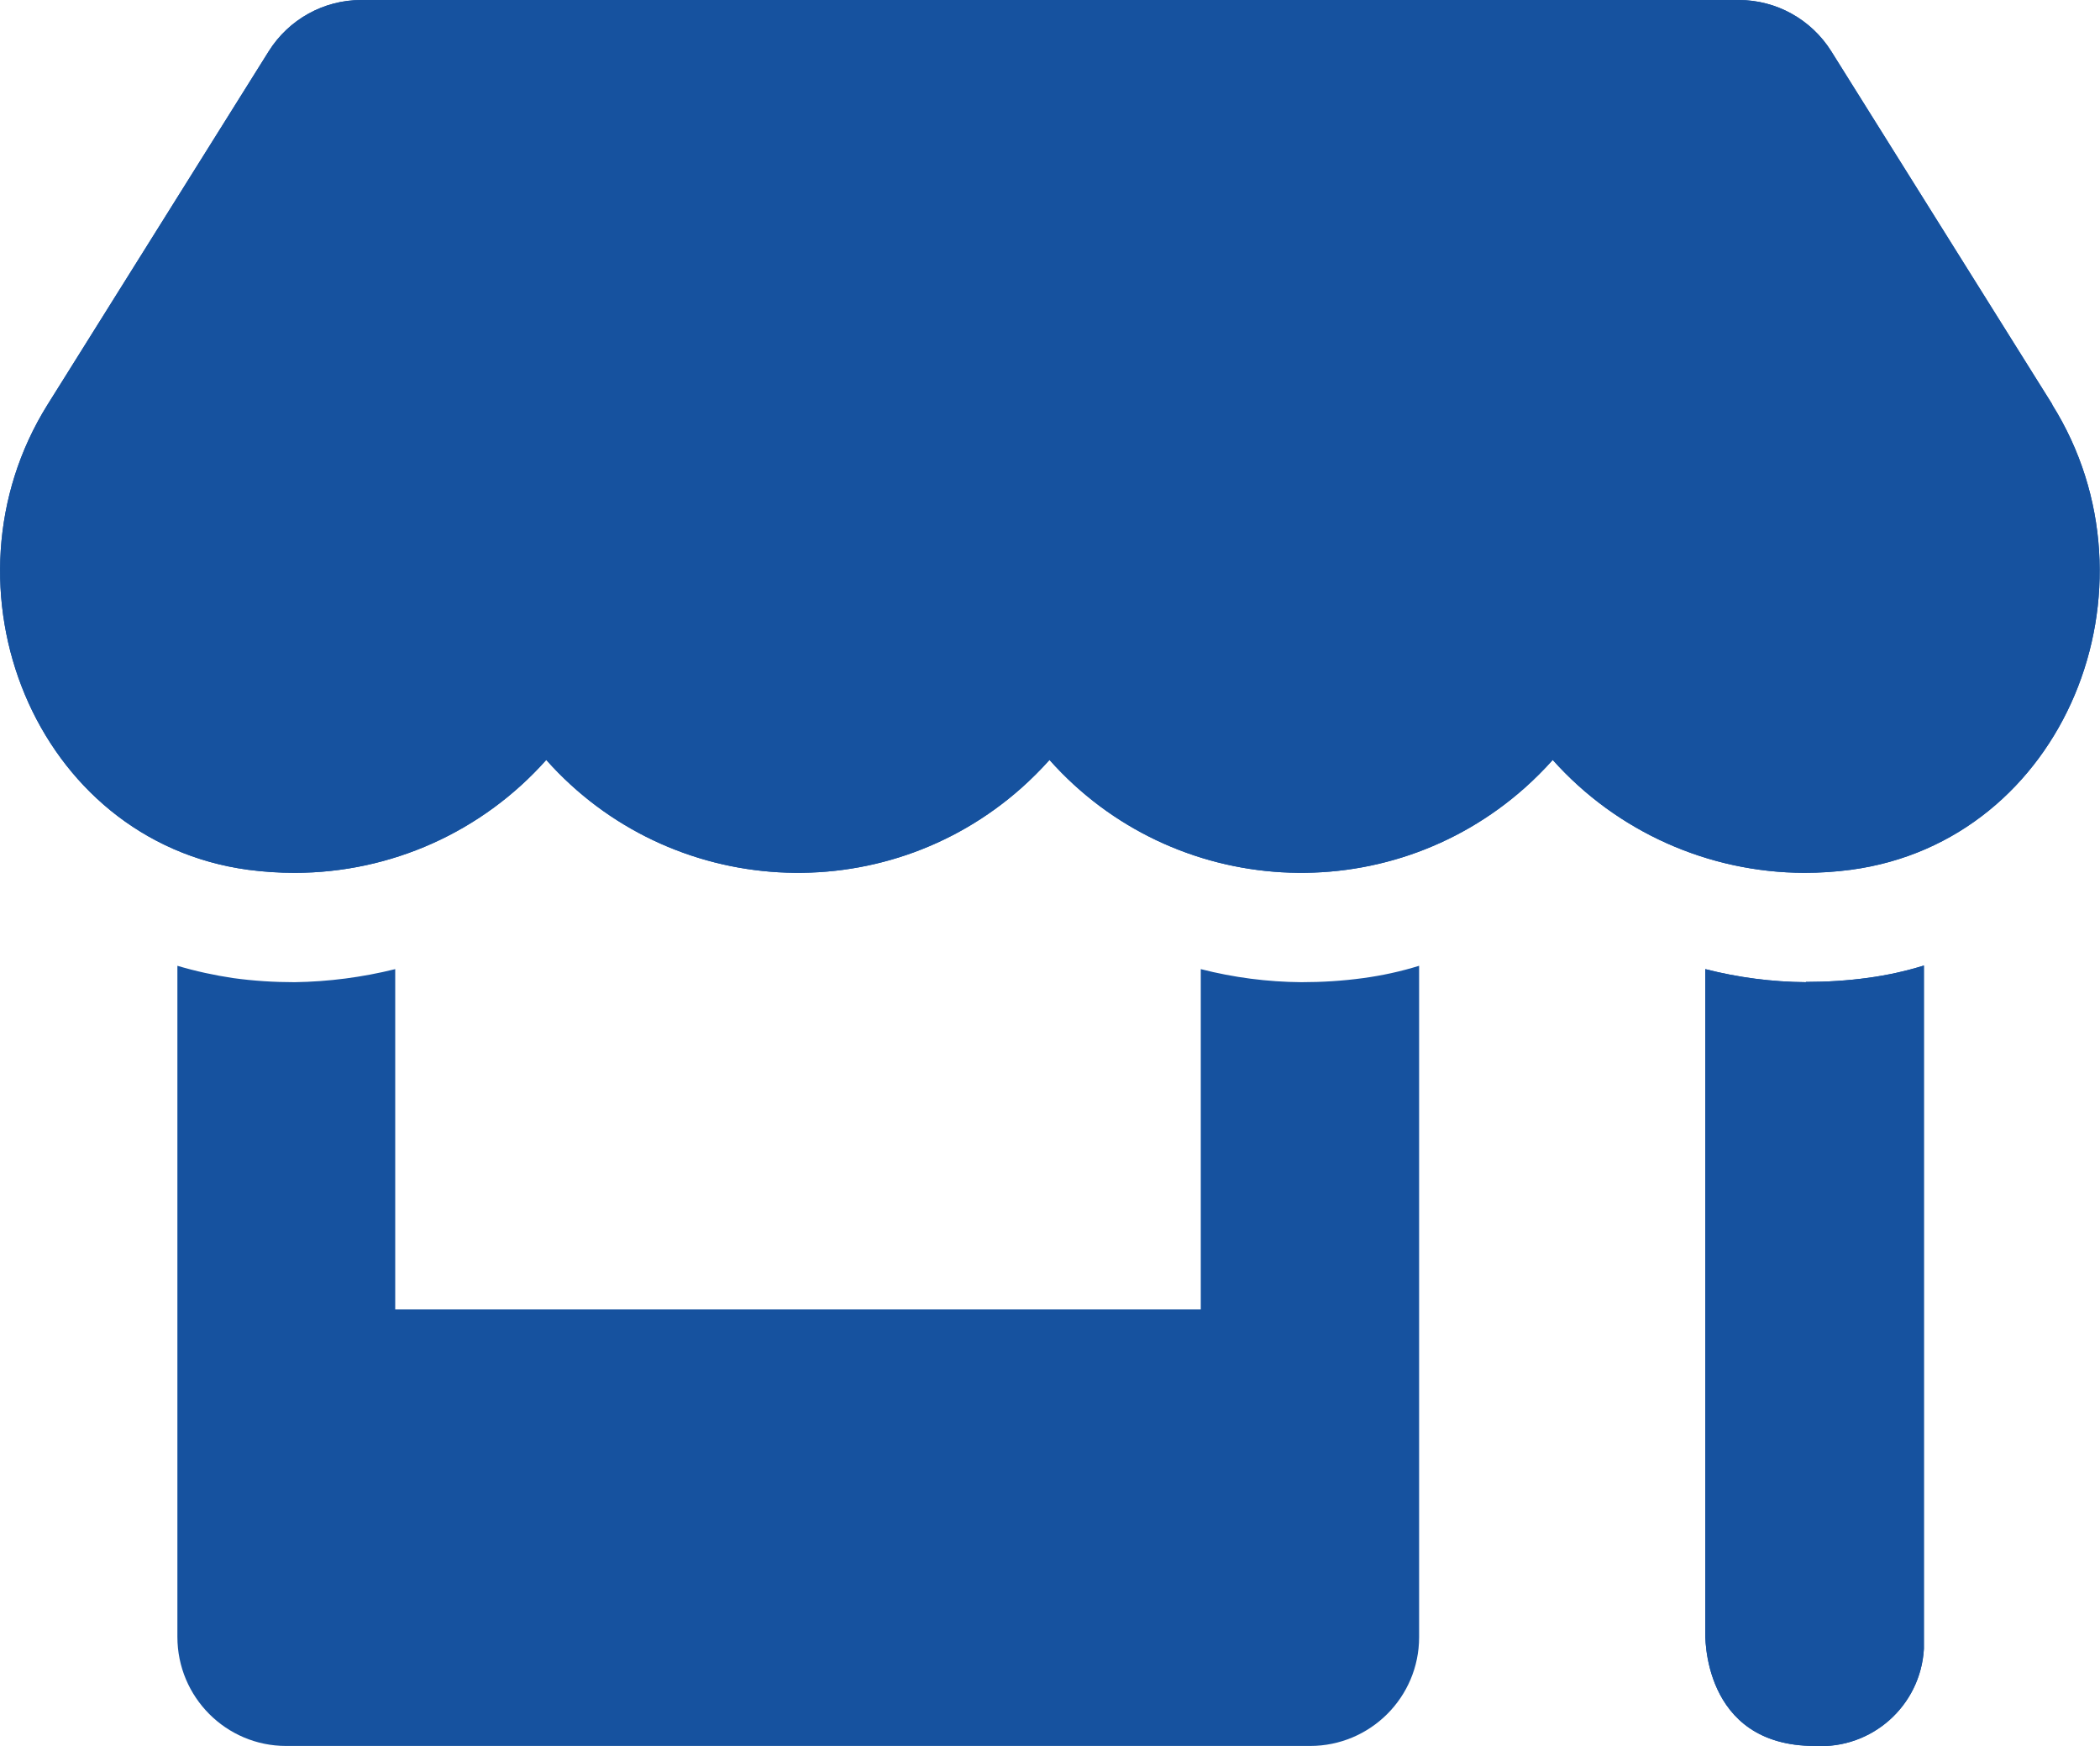
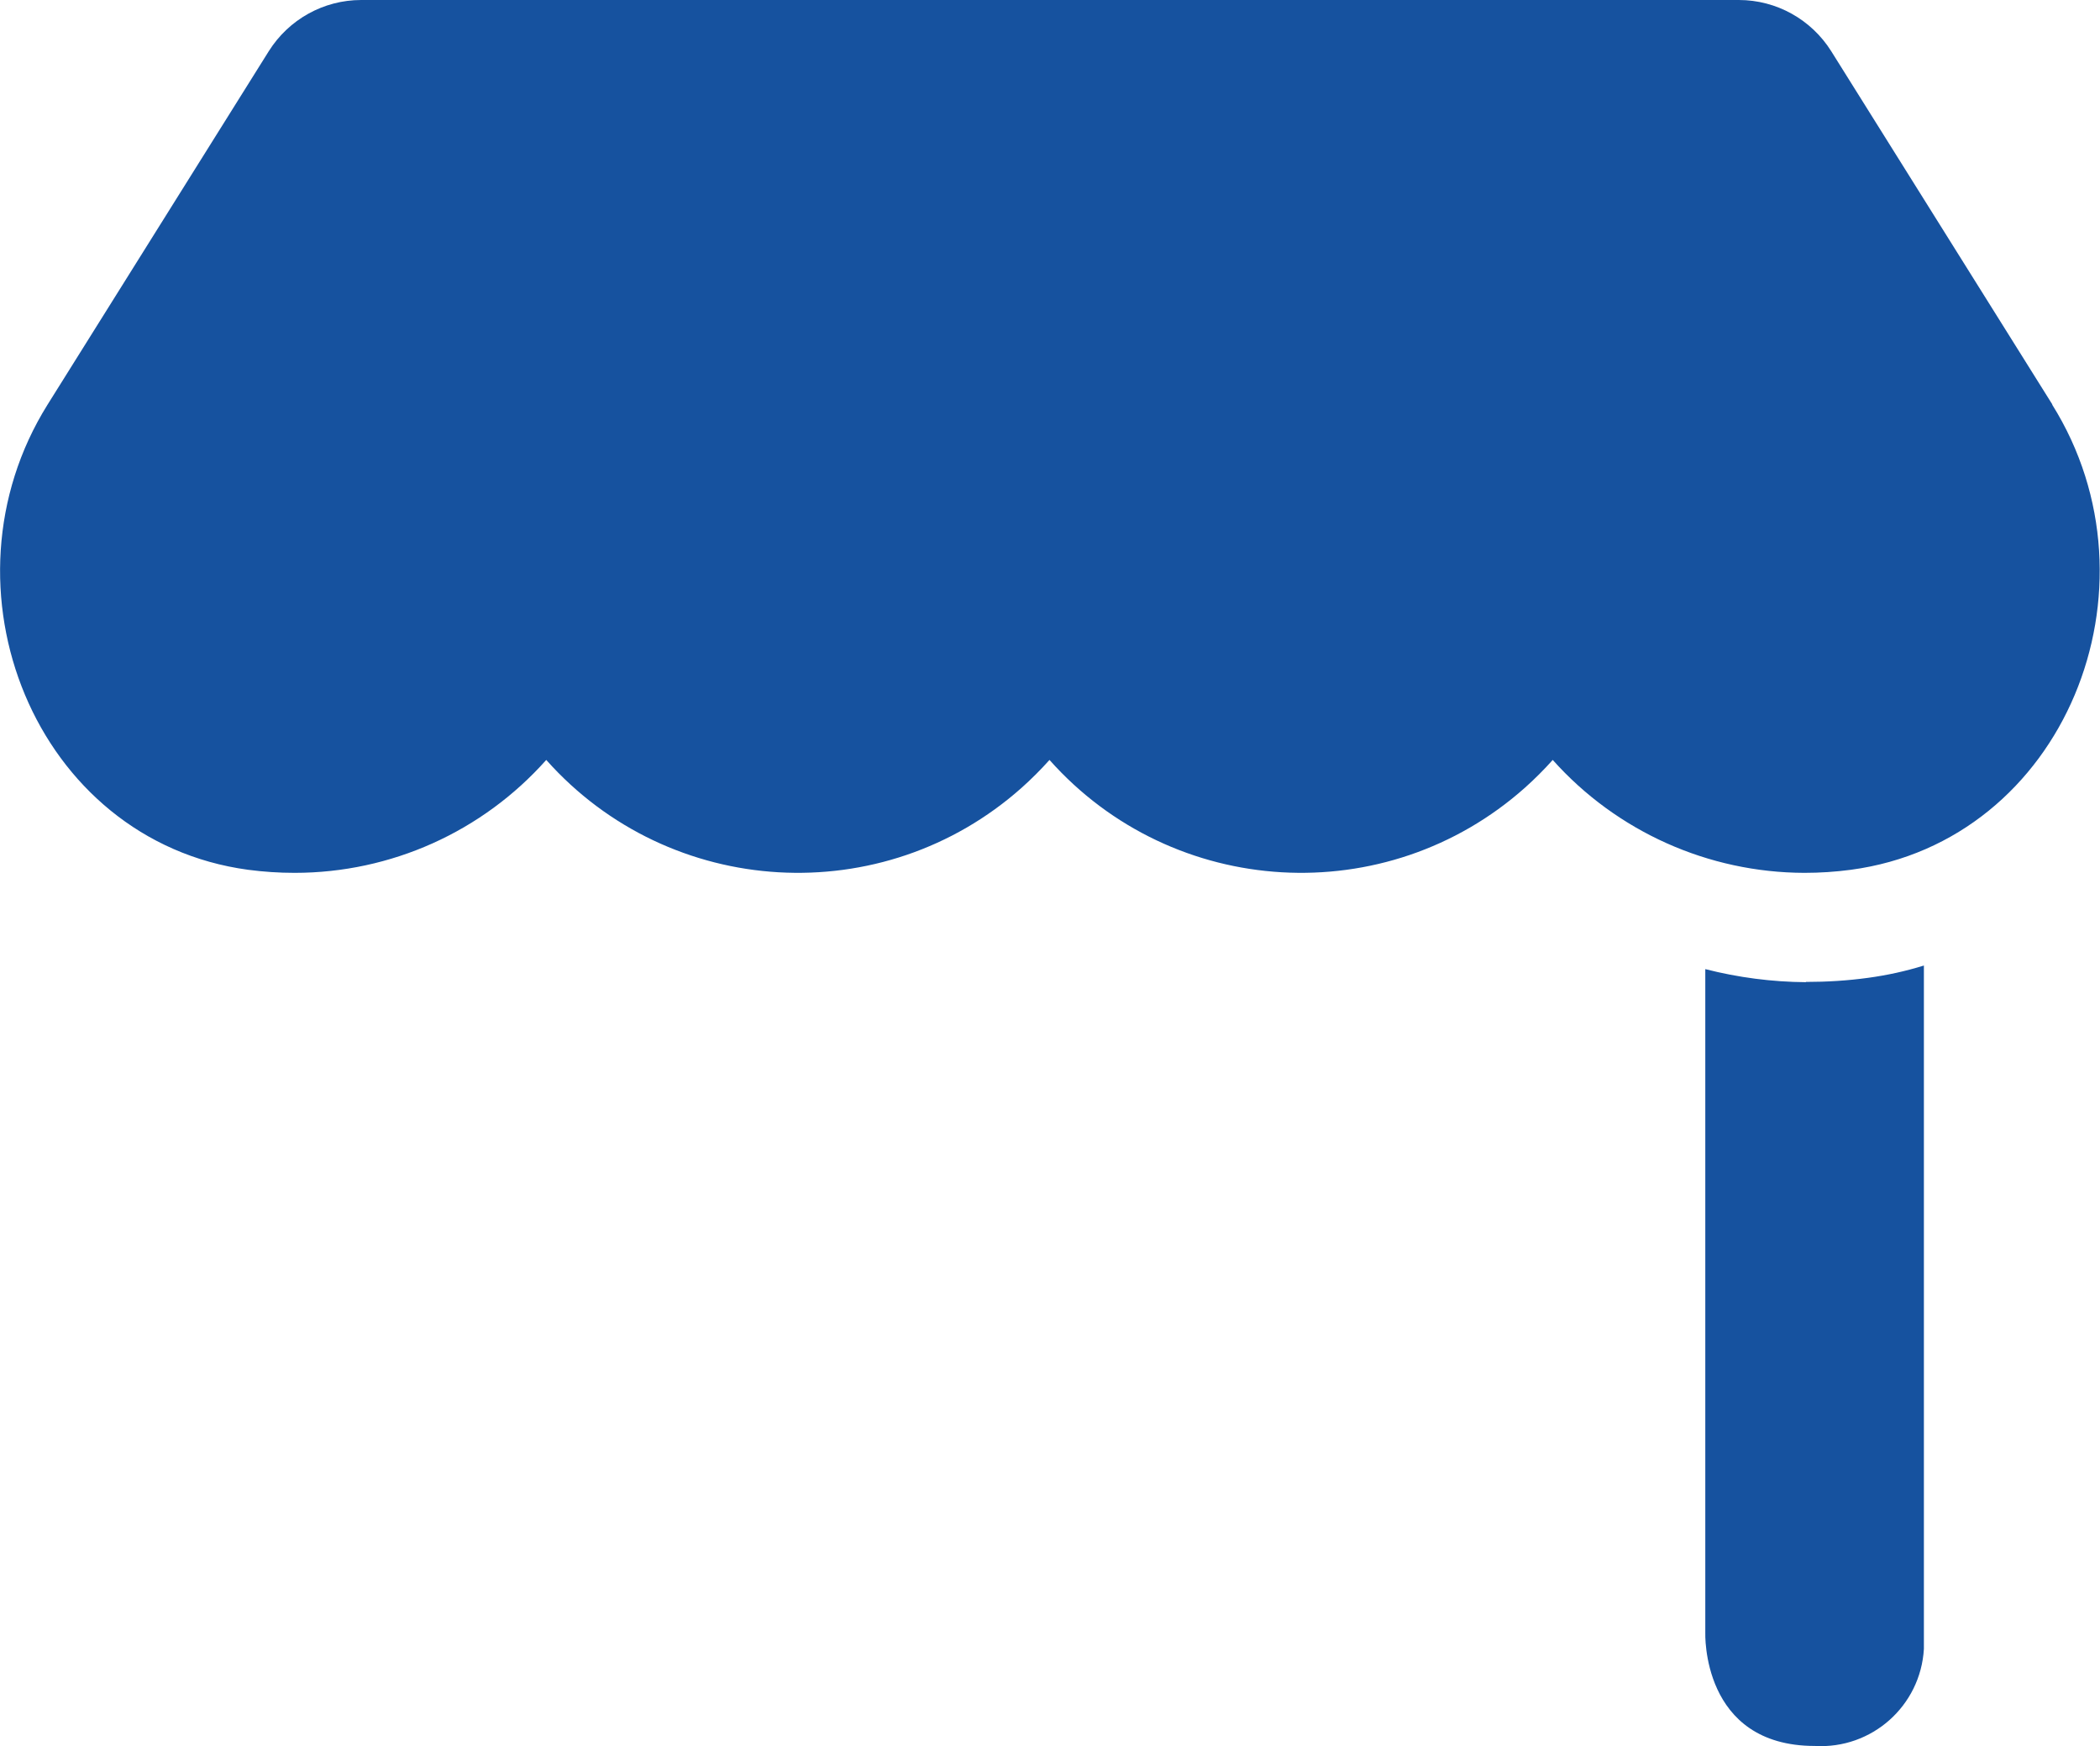
<svg xmlns="http://www.w3.org/2000/svg" id="Layer_1" viewBox="0 0 82.04 68.2">
  <defs>
    <style>.cls-1{fill:#16529f;}</style>
  </defs>
  <g id="retail_icon">
    <g id="Group_486">
-       <path id="store" class="cls-1" d="M80.18,15.8l-8.64-13.8c-.78-1.24-2.14-2-3.61-2H14.11c-1.47,0-2.83,.76-3.61,2L1.86,15.8c-4.46,7.13-.51,17.04,7.83,18.17,.61,.08,1.21,.12,1.82,.12,3.76,0,7.33-1.6,9.83-4.41,4.83,5.43,13.16,5.91,18.58,1.08,.38-.34,.74-.7,1.08-1.08,4.83,5.43,13.16,5.91,18.58,1.08,.38-.34,.74-.7,1.08-1.08,2.5,2.8,6.08,4.4,9.83,4.41,.61,0,1.22-.04,1.82-.12,8.36-1.12,12.33-11.03,7.86-18.17Zm-29.34,22.56c-1.32-.01-2.64-.18-3.93-.51v13.29H15.44v-13.29c-1.29,.32-2.6,.49-3.93,.51-.8,0-1.6-.05-2.4-.16-.74-.11-1.47-.27-2.18-.48v26.21c0,2.35,1.9,4.26,4.25,4.26,0,0,0,0,.01,0H51.18c2.35,0,4.26-1.9,4.26-4.25,0,0,0,0,0-.01v-26.21c-.71,.22-1.44,.38-2.18,.48-.8,.11-1.61,.16-2.42,.16h0Z" />
-       <path id="store-2" class="cls-1" d="M70.55,38.36c-1.32-.01-2.64-.18-3.93-.51v25.91s-.17,4.43,4.28,4.43c2.22,.13,4.13-1.56,4.26-3.79,0-.16,0-.32,0-.48v-26.21c-.71,.22-1.44,.38-2.18,.48-.8,.11-1.61,.16-2.43,.16Z" />
+       <path id="store-2" class="cls-1" d="M70.55,38.36c-1.32-.01-2.64-.18-3.93-.51v25.91s-.17,4.43,4.28,4.43c2.22,.13,4.13-1.56,4.26-3.79,0-.16,0-.32,0-.48v-26.21c-.71,.22-1.44,.38-2.18,.48-.8,.11-1.61,.16-2.43,.16" />
    </g>
    <g id="Group_487">
      <path id="store-3" class="cls-1" d="M80.18,15.8l-8.64-13.8c-.78-1.24-2.14-2-3.61-2H14.11c-1.47,0-2.83,.76-3.61,2L1.86,15.8c-4.46,7.13-.51,17.04,7.83,18.17,.61,.08,1.21,.12,1.82,.12,3.76,0,7.33-1.6,9.83-4.41,4.83,5.43,13.16,5.91,18.58,1.08,.38-.34,.74-.7,1.08-1.08,4.83,5.43,13.16,5.91,18.58,1.08,.38-.34,.74-.7,1.08-1.08,2.5,2.8,6.08,4.4,9.83,4.41,.61,0,1.22-.04,1.82-.12,8.36-1.12,12.33-11.03,7.86-18.17Z" />
-       <path id="store-4" class="cls-1" d="M70.55,38.36c-1.32-.01-2.64-.18-3.93-.51v25.91s-.17,4.43,4.28,4.43c2.22,.13,4.13-1.56,4.26-3.79,0-.16,0-.32,0-.48v-26.21c-.71,.22-1.44,.38-2.18,.48-.8,.11-1.61,.16-2.43,.16Z" />
    </g>
  </g>
</svg>